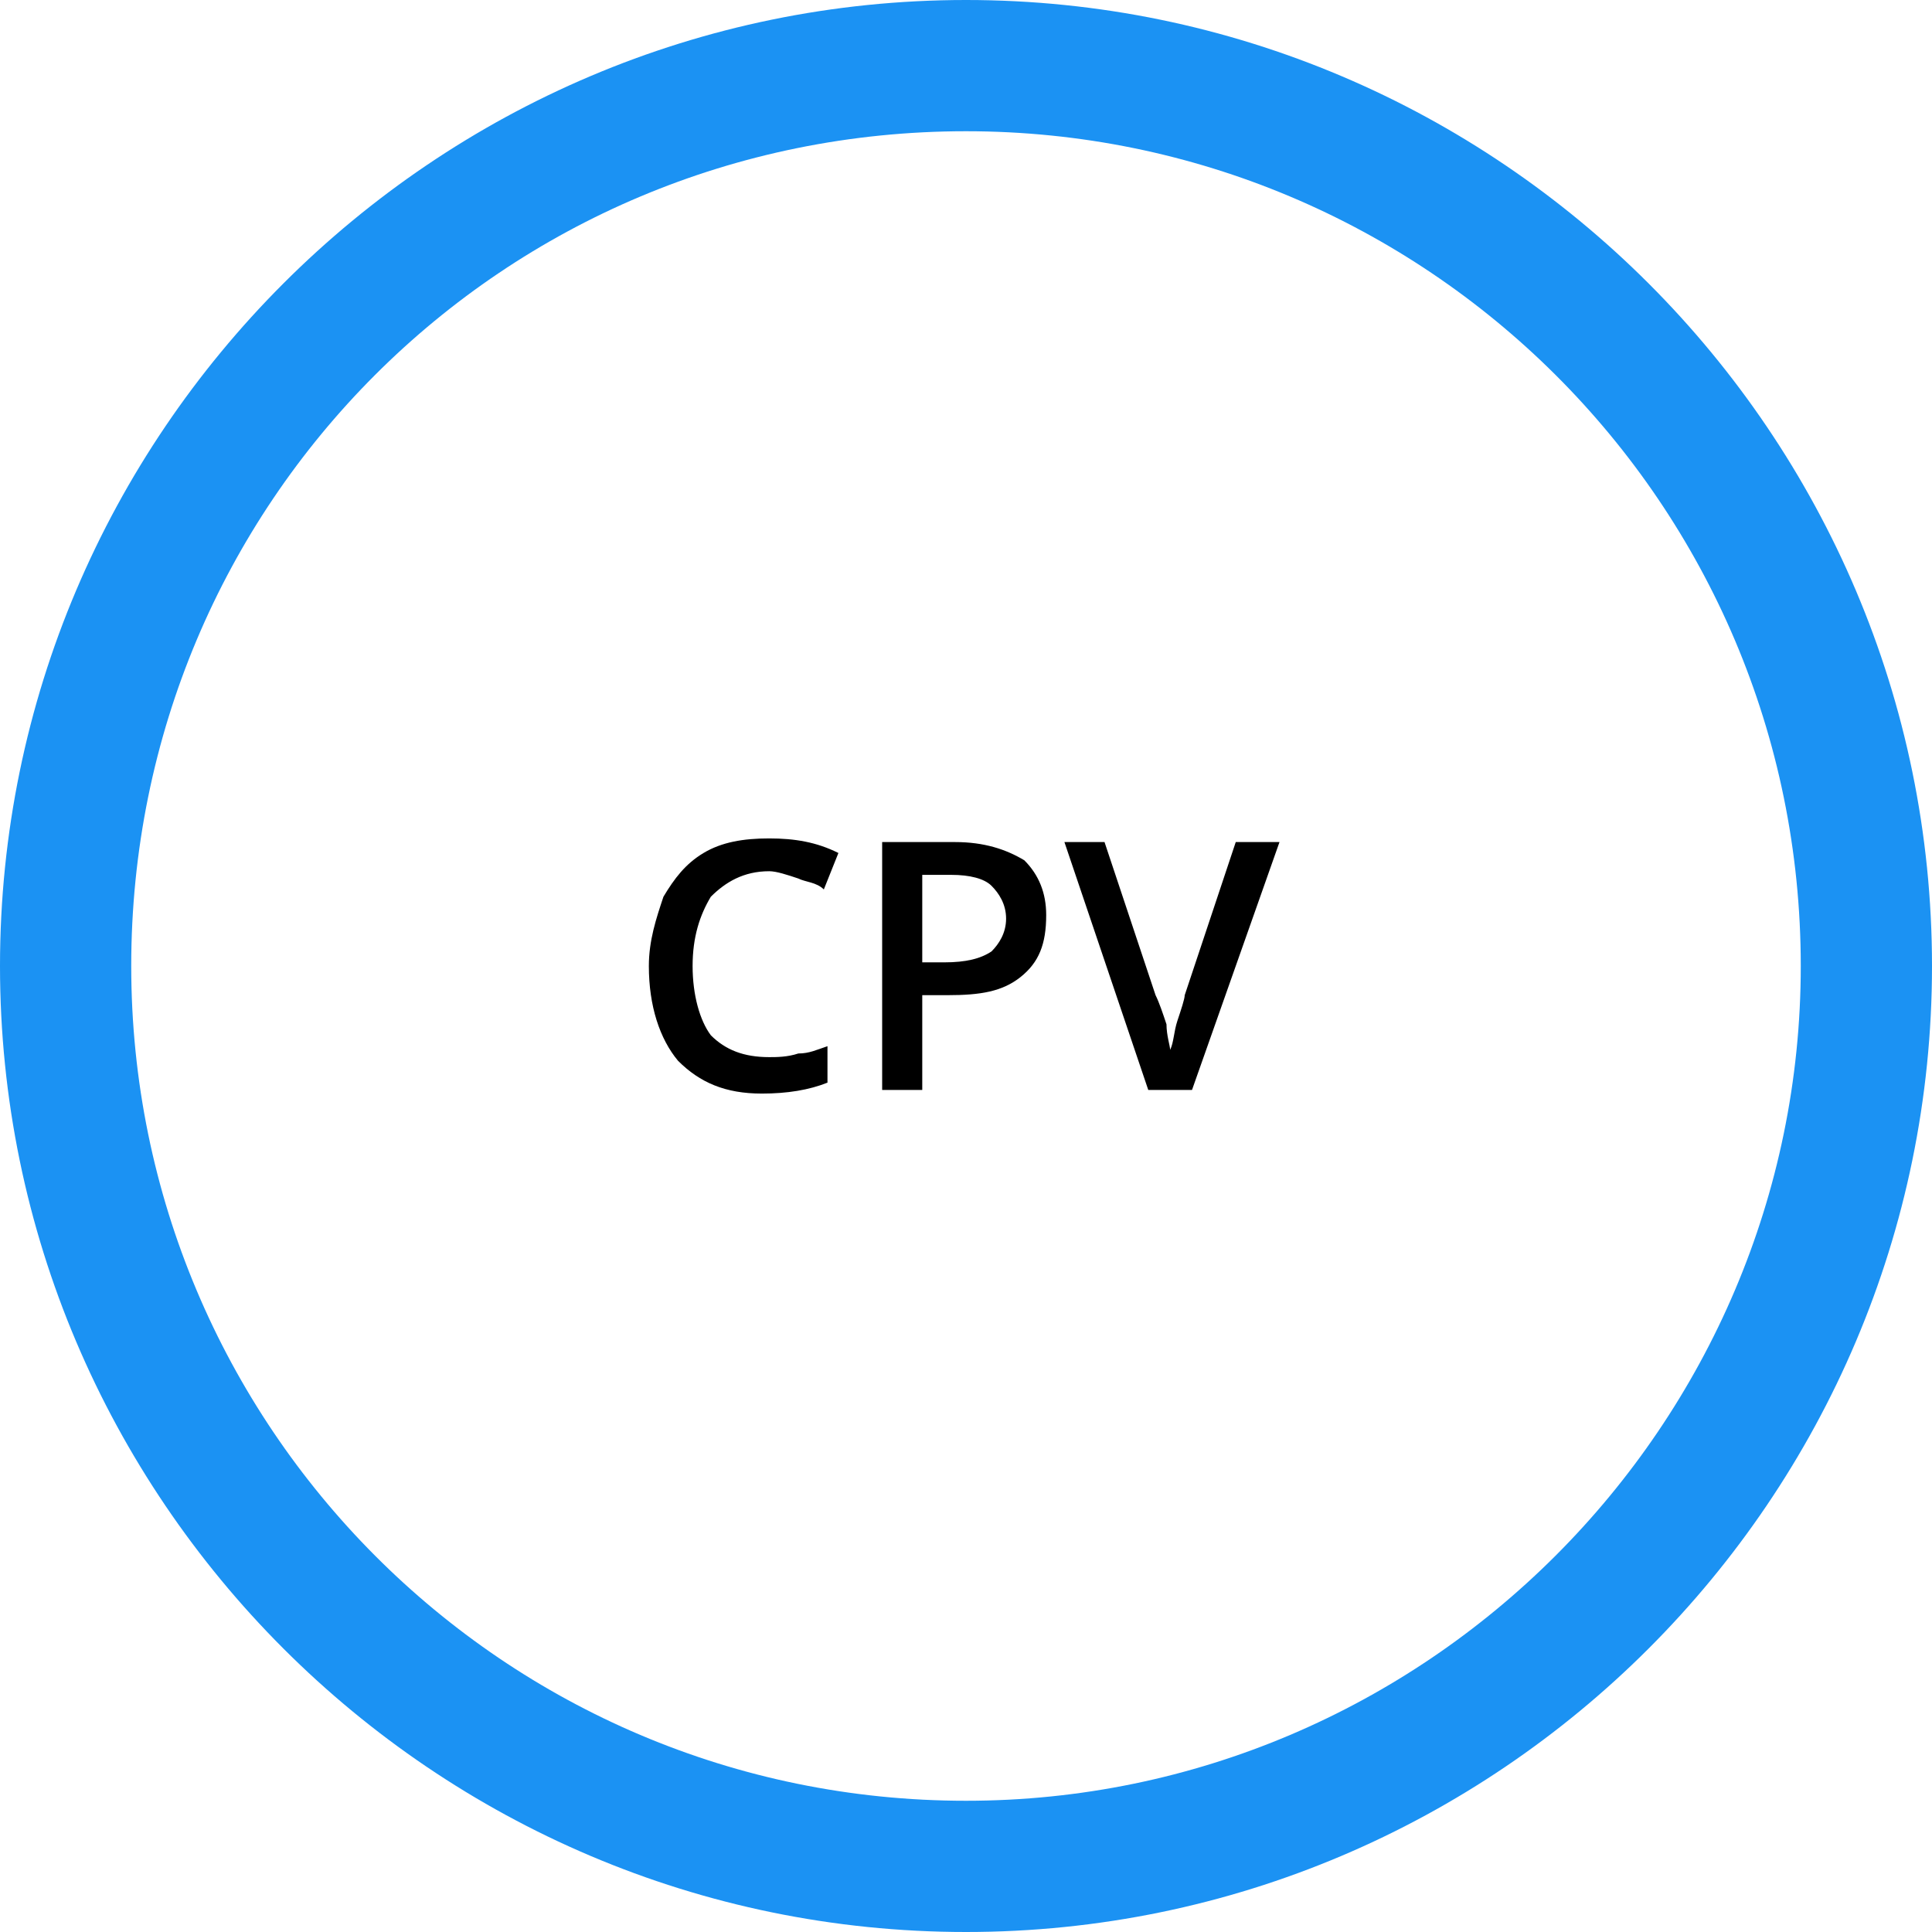
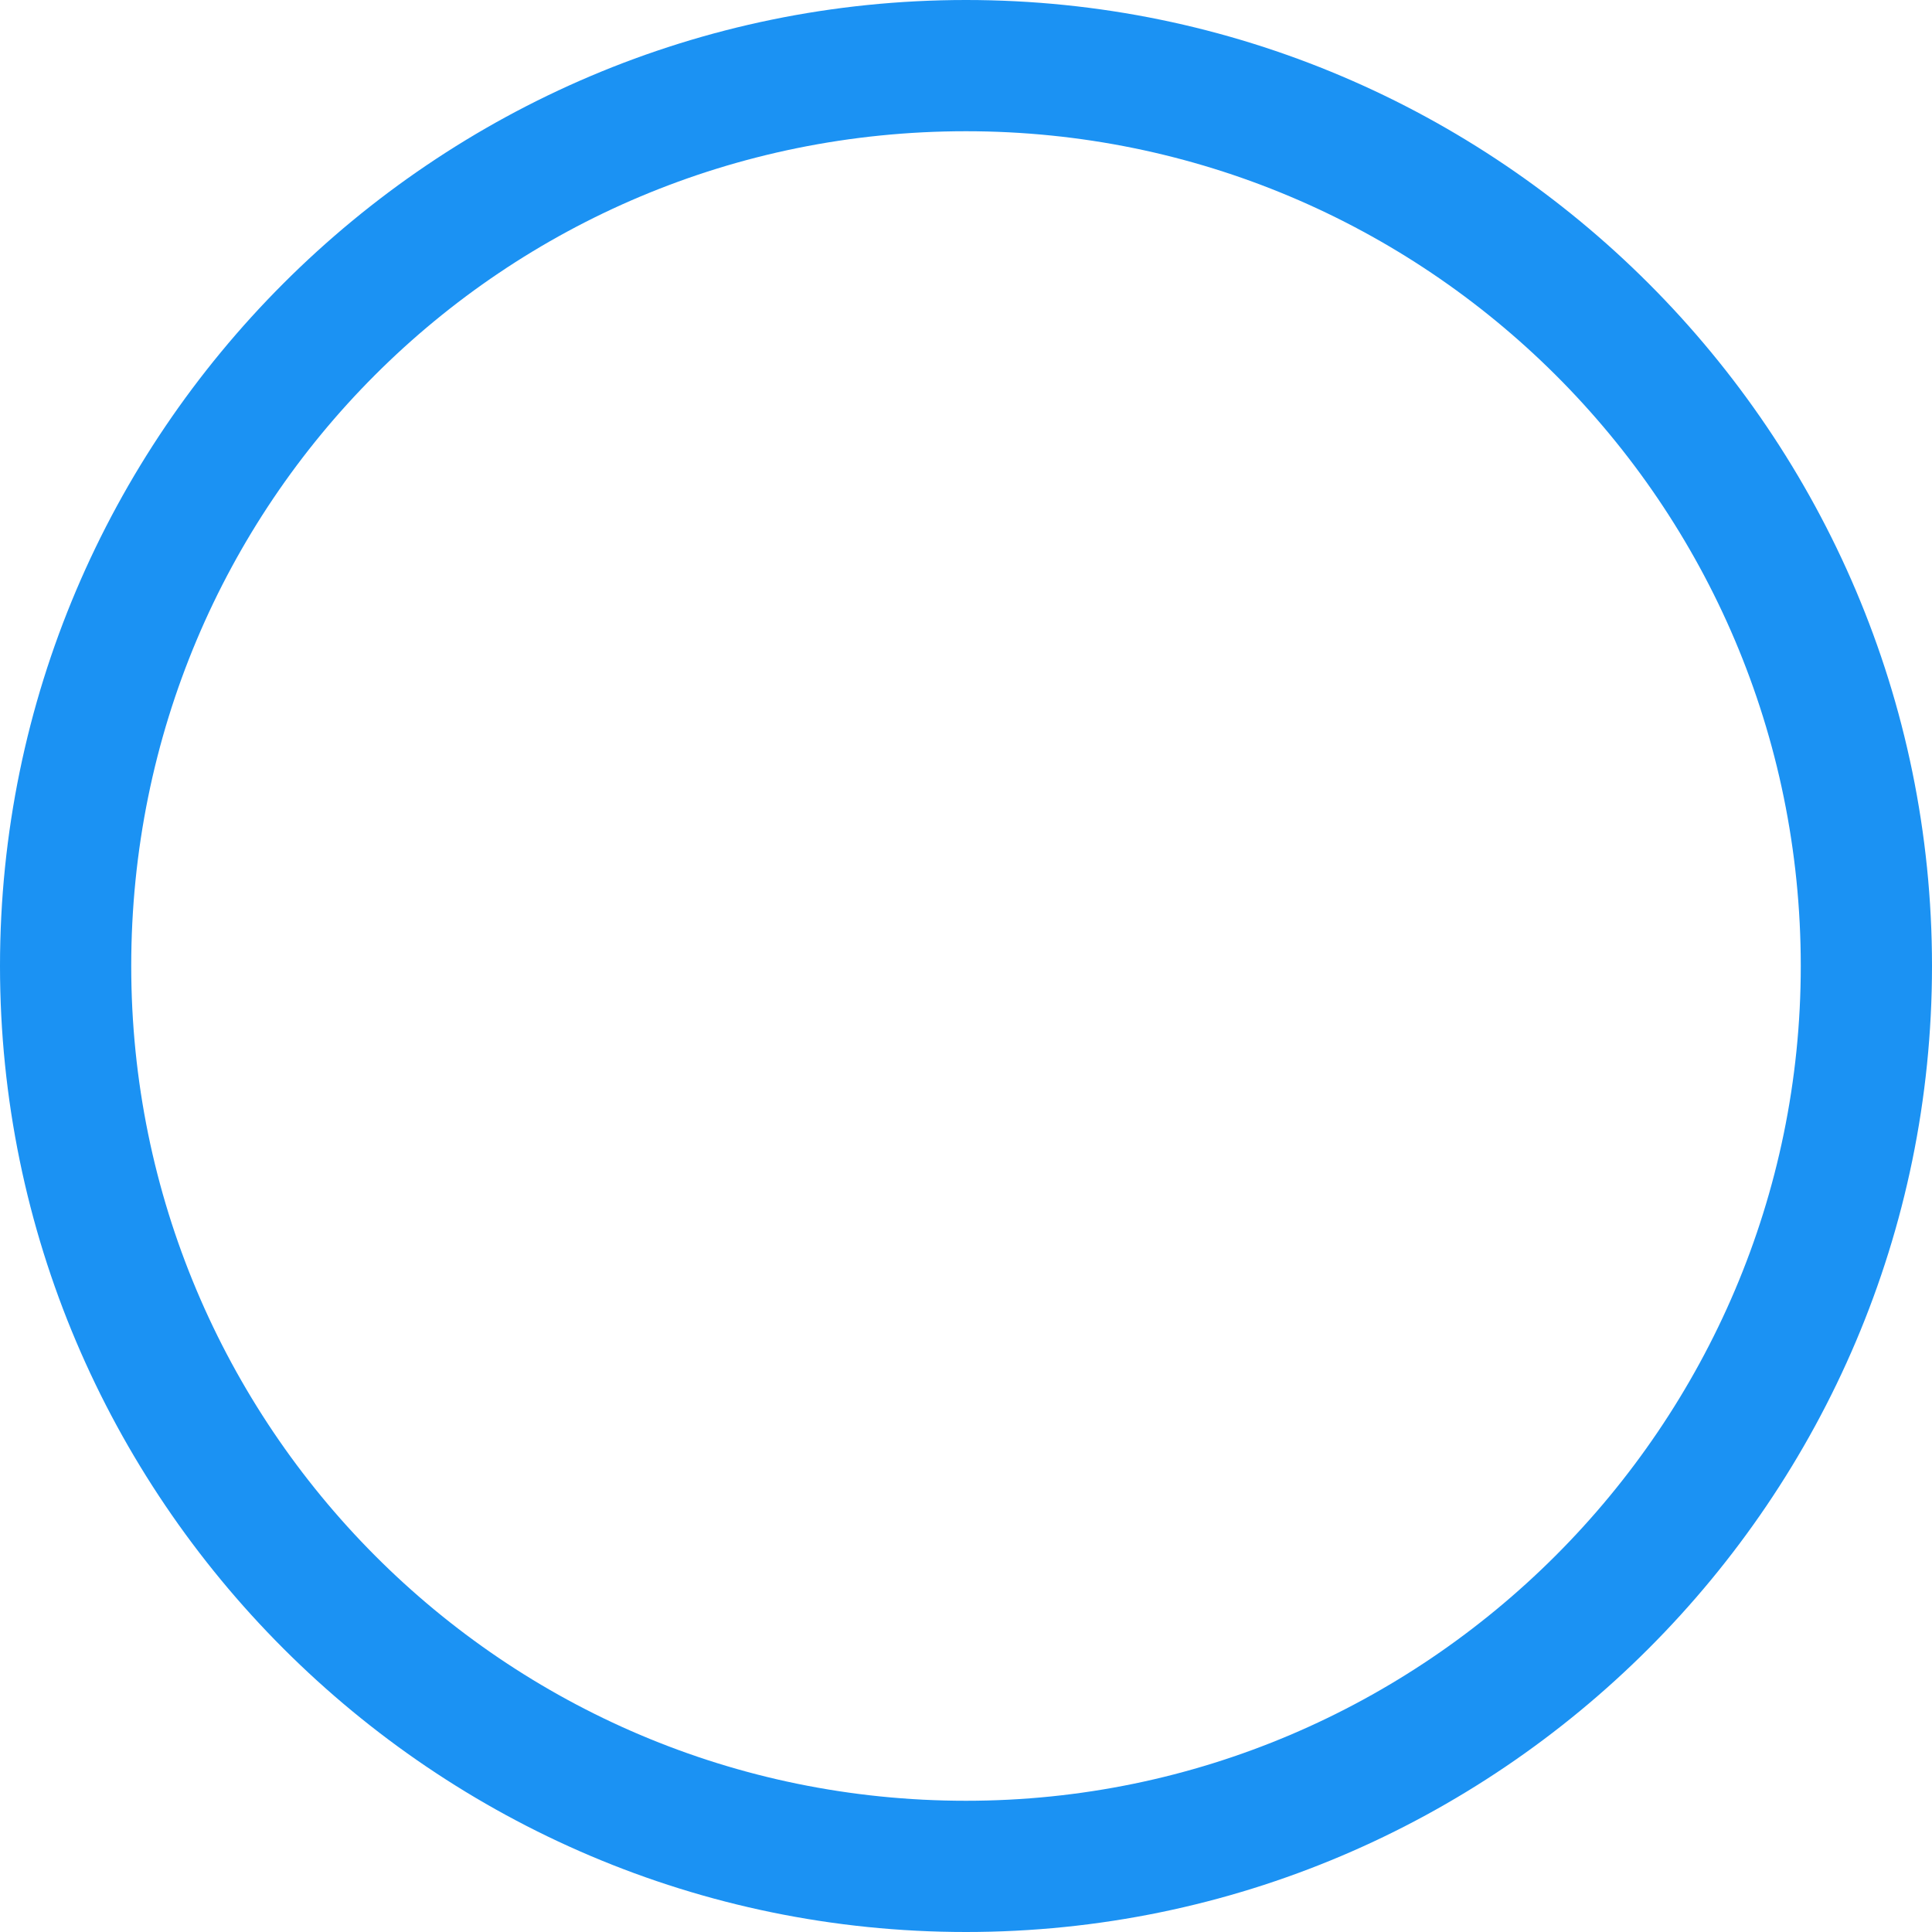
<svg xmlns="http://www.w3.org/2000/svg" xml:space="preserve" width="92.316mm" height="92.316mm" version="1.1" style="shape-rendering:geometricPrecision; text-rendering:geometricPrecision; image-rendering:optimizeQuality; fill-rule:evenodd; clip-rule:evenodd" viewBox="0 0 530 530">
  <defs>
    <style type="text/css">
   
    .fil0 {fill:#1B92F3}
    .fil1 {fill:black;fill-rule:nonzero}
   
  </style>
  </defs>
  <g id="Layer_x0020_1">
    <path class="fil0" d="M265 0c146,0 265,119 265,265 0,146 -119,265 -265,265 -146,0 -265,-119 -265,-265 0,-146 119,-265 265,-265zm0 36c126,0 229,102 229,229 0,126 -103,229 -229,229 -127,0 -229,-103 -229,-229 0,-127 102,-229 229,-229z" />
-     <path class="fil1" d="M211 239c-7,0 -12,3 -16,7 -3,5 -5,11 -5,19 0,8 2,15 5,19 4,4 9,6 16,6 2,0 5,0 8,-1 3,0 5,-1 8,-2l0 10c-5,2 -11,3 -18,3 -10,0 -17,-3 -23,-9 -5,-6 -8,-15 -8,-26 0,-7 2,-13 4,-19 3,-5 6,-9 11,-12 5,-3 11,-4 18,-4 7,0 13,1 19,4l-4 10c-2,-2 -5,-2 -7,-3 -3,-1 -6,-2 -8,-2zm76 12c0,8 -2,13 -7,17 -5,4 -11,5 -20,5l-7 0 0 26 -11 0 0 -68 20 0c8,0 14,2 19,5 4,4 6,9 6,15zm-34 13l6 0c6,0 10,-1 13,-3 2,-2 4,-5 4,-9 0,-4 -2,-7 -4,-9 -2,-2 -6,-3 -11,-3l-8 0 0 24zm86 -33l12 0 -24 68 -12 0 -23 -68 11 0 14 42c1,2 2,5 3,8 0,3 1,6 1,7 1,-2 1,-5 2,-8 1,-3 2,-6 2,-7l14 -42z" />
  </g>
</svg>